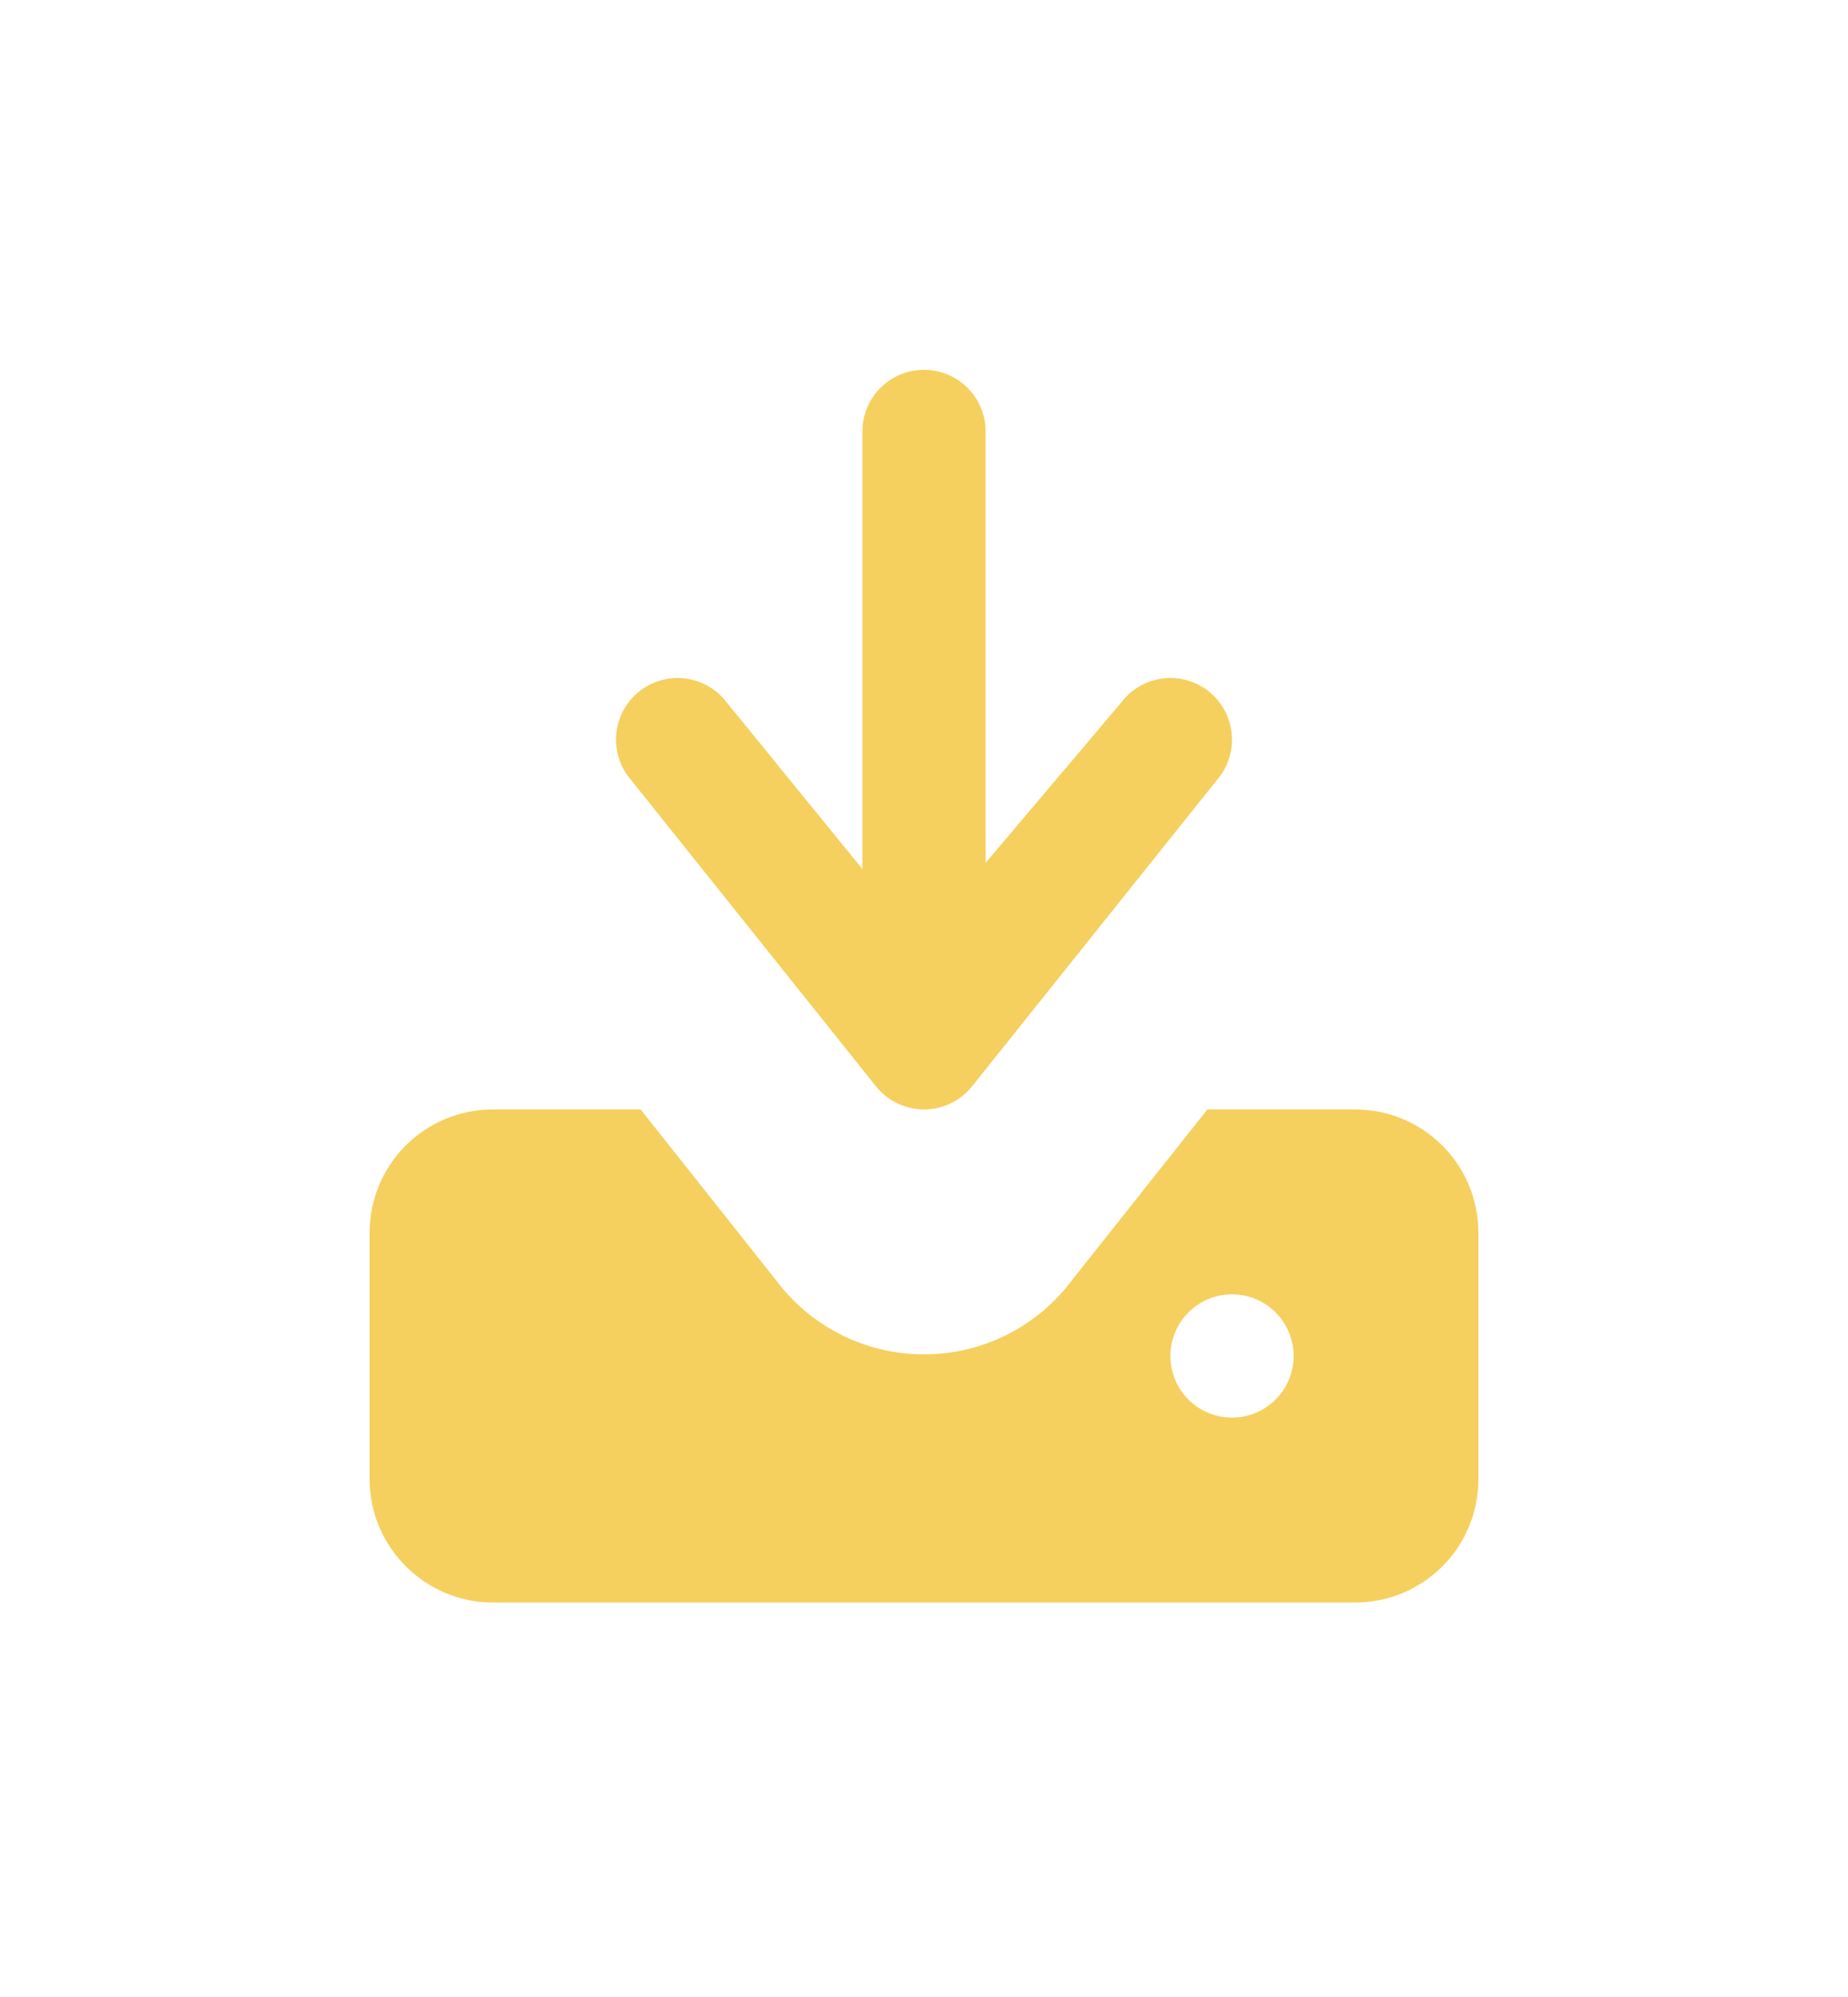
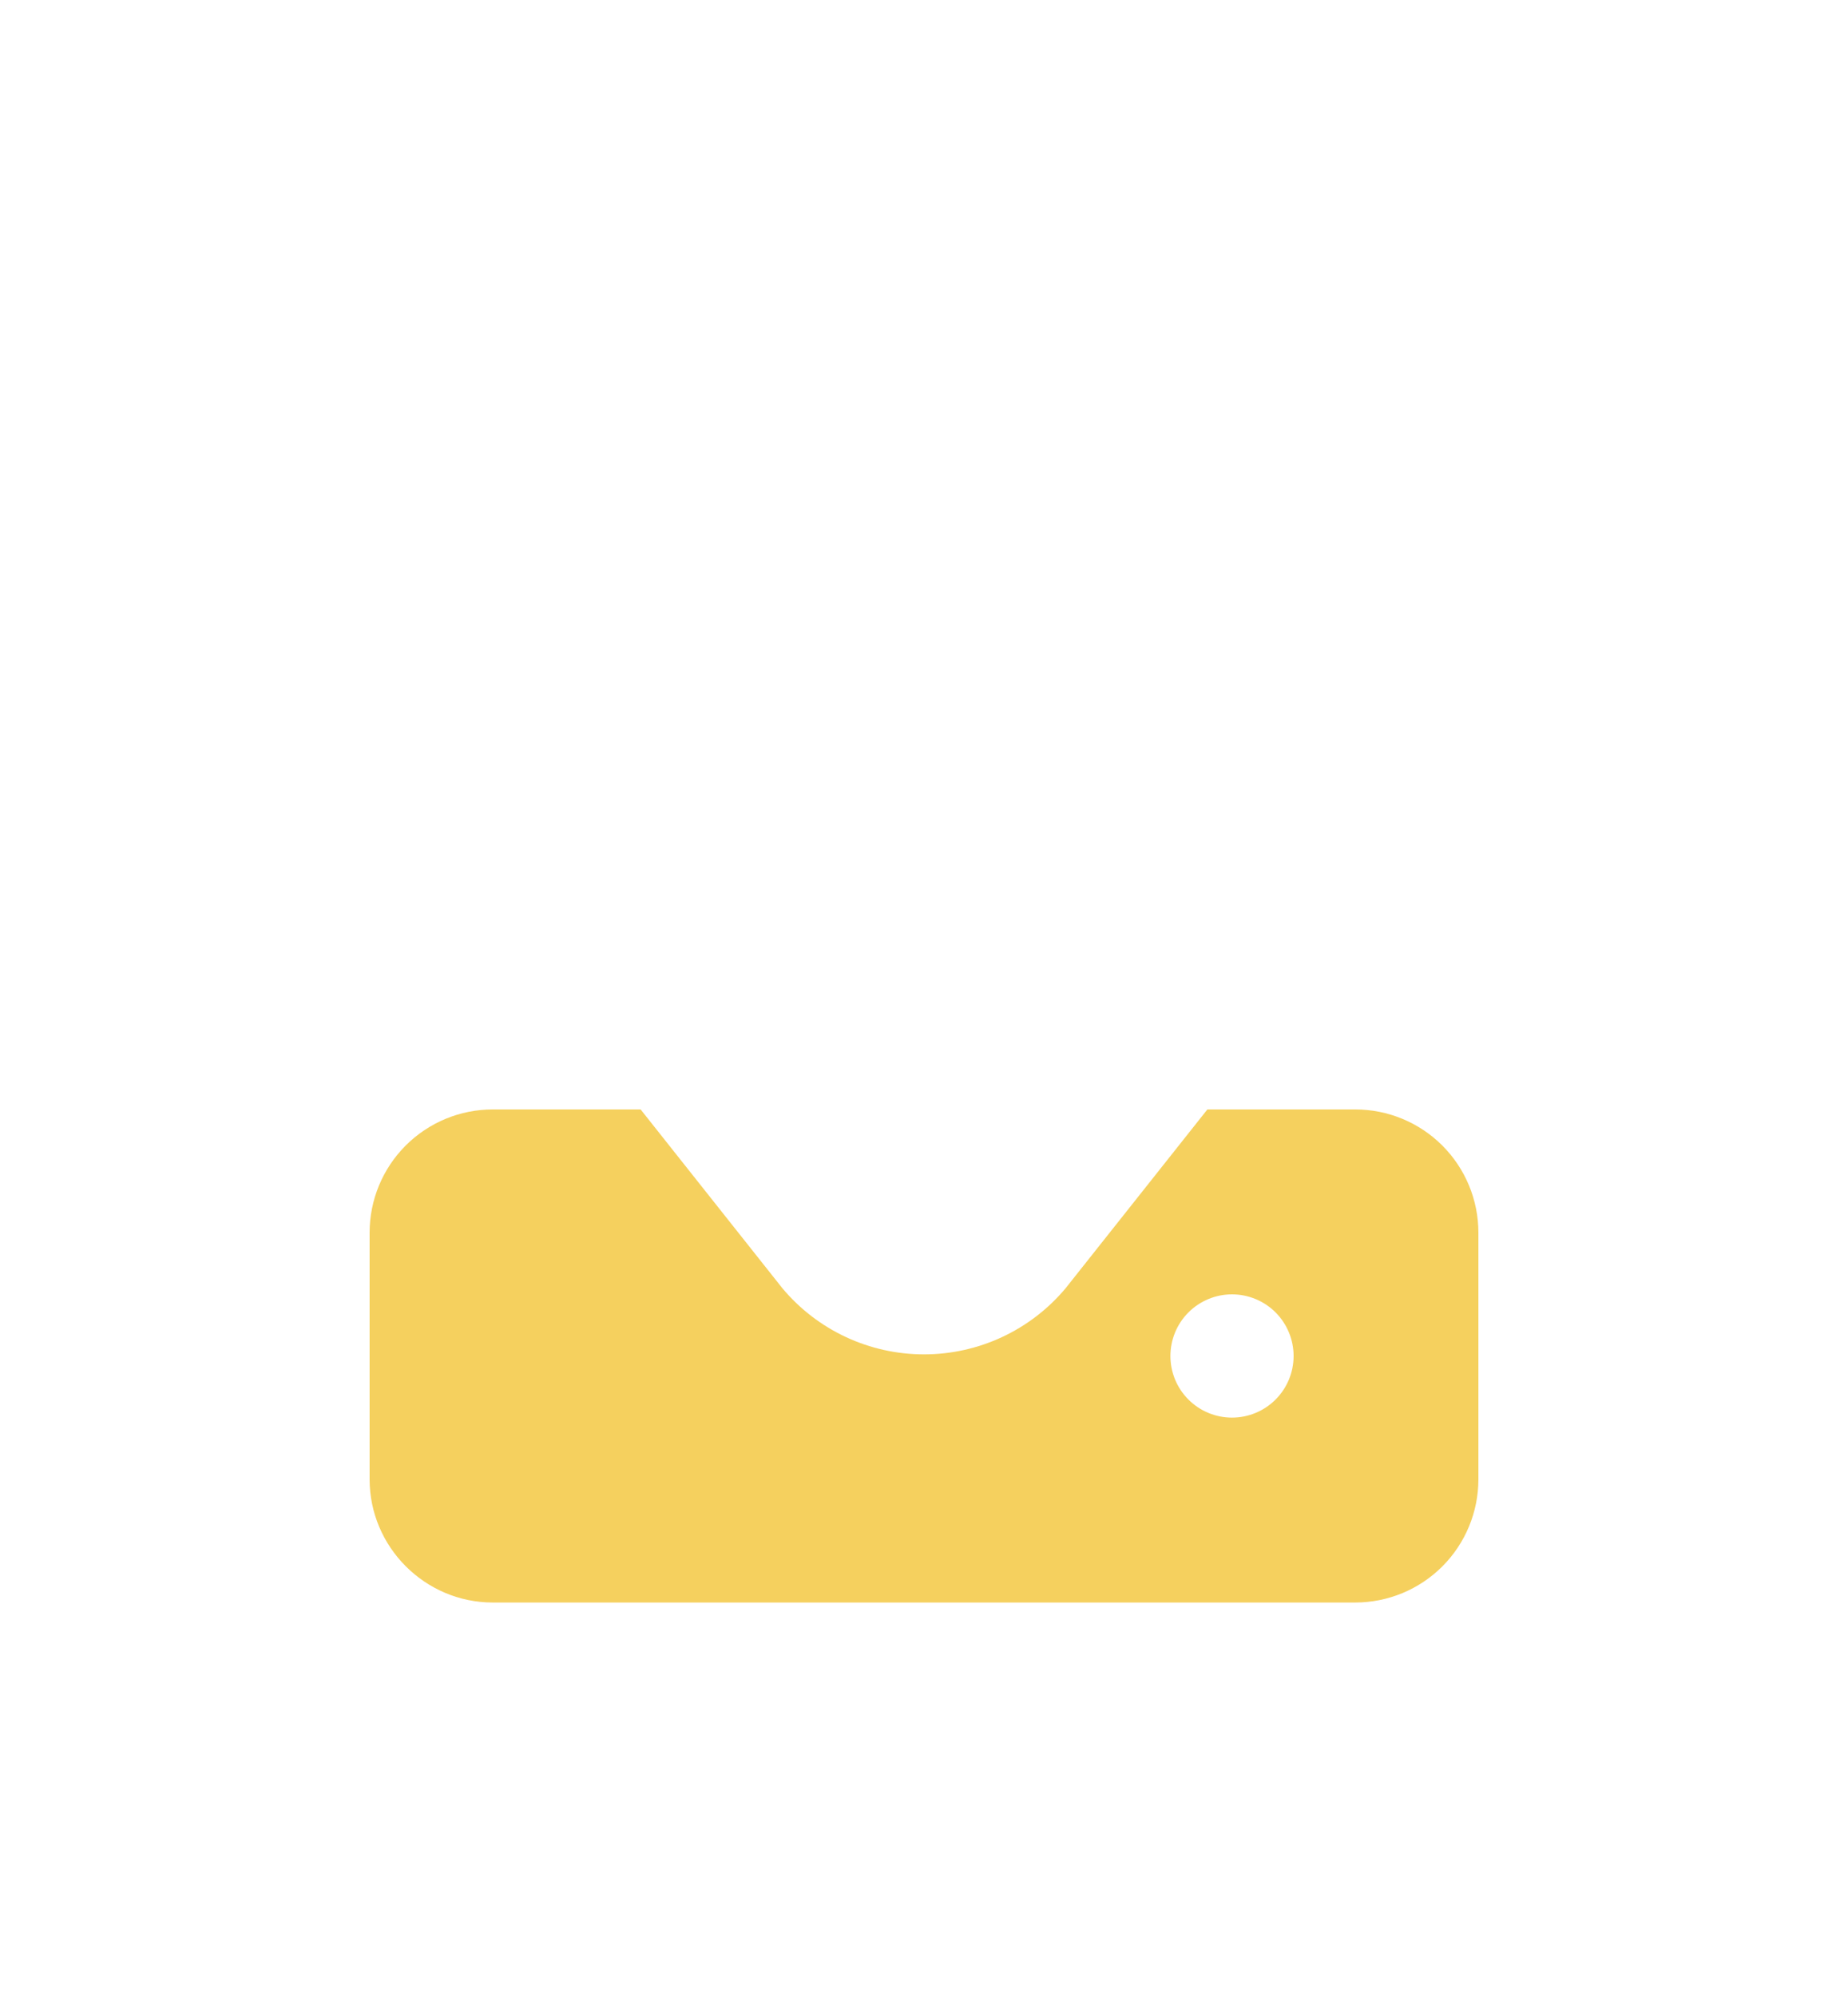
<svg xmlns="http://www.w3.org/2000/svg" width="50" height="54" viewBox="0 0 50 54" fill="none">
-   <path fill-rule="evenodd" clip-rule="evenodd" d="M26.667 23.5V11.667C26.667 11.225 26.491 10.801 26.178 10.488C25.866 10.176 25.442 10 25 10C24.558 10 24.134 10.176 23.821 10.488C23.509 10.801 23.333 11.225 23.333 11.667V23.5L19.667 19C19.535 18.825 19.371 18.677 19.182 18.566C18.994 18.454 18.786 18.381 18.569 18.35C18.352 18.319 18.132 18.331 17.92 18.386C17.708 18.44 17.508 18.535 17.333 18.667C17.158 18.798 17.011 18.962 16.899 19.151C16.788 19.339 16.714 19.548 16.683 19.764C16.652 19.981 16.665 20.202 16.719 20.414C16.773 20.626 16.869 20.825 17 21L23.667 29.333C23.822 29.54 24.023 29.708 24.255 29.824C24.486 29.94 24.741 30 25 30C25.259 30 25.514 29.94 25.745 29.824C25.977 29.708 26.178 29.54 26.333 29.333L33 21C33.131 20.825 33.227 20.626 33.281 20.414C33.336 20.202 33.347 19.981 33.316 19.764C33.286 19.548 33.212 19.339 33.101 19.151C32.989 18.962 32.842 18.798 32.667 18.667C32.492 18.535 32.292 18.44 32.08 18.386C31.868 18.331 31.648 18.319 31.431 18.35C31.214 18.381 31.006 18.454 30.817 18.566C30.629 18.677 30.465 18.825 30.333 19L26.667 23.333V23.5Z" fill="#F5D05E" />
  <path fill-rule="evenodd" clip-rule="evenodd" d="M21.167 34.833L17.333 30H13.333C12.449 30 11.601 30.351 10.976 30.976C10.351 31.601 10 32.449 10 33.333V40C10 41.833 11.5 43.333 13.333 43.333H36.667C37.551 43.333 38.399 42.982 39.024 42.357C39.649 41.732 40 40.884 40 40V33.333C40 32.449 39.649 31.601 39.024 30.976C38.399 30.351 37.551 30 36.667 30H32.667L28.833 34.833C28.364 35.394 27.778 35.844 27.115 36.154C26.453 36.463 25.731 36.623 25 36.623C24.269 36.623 23.547 36.463 22.885 36.154C22.222 35.844 21.636 35.394 21.167 34.833ZM33.333 35C32.891 35 32.467 35.176 32.155 35.488C31.842 35.801 31.667 36.225 31.667 36.667C31.667 37.109 31.842 37.533 32.155 37.845C32.467 38.158 32.891 38.333 33.333 38.333C33.775 38.333 34.199 38.158 34.512 37.845C34.824 37.533 35 37.109 35 36.667C35 36.225 34.824 35.801 34.512 35.488C34.199 35.176 33.775 35 33.333 35Z" fill="#F5D05E" />
</svg>